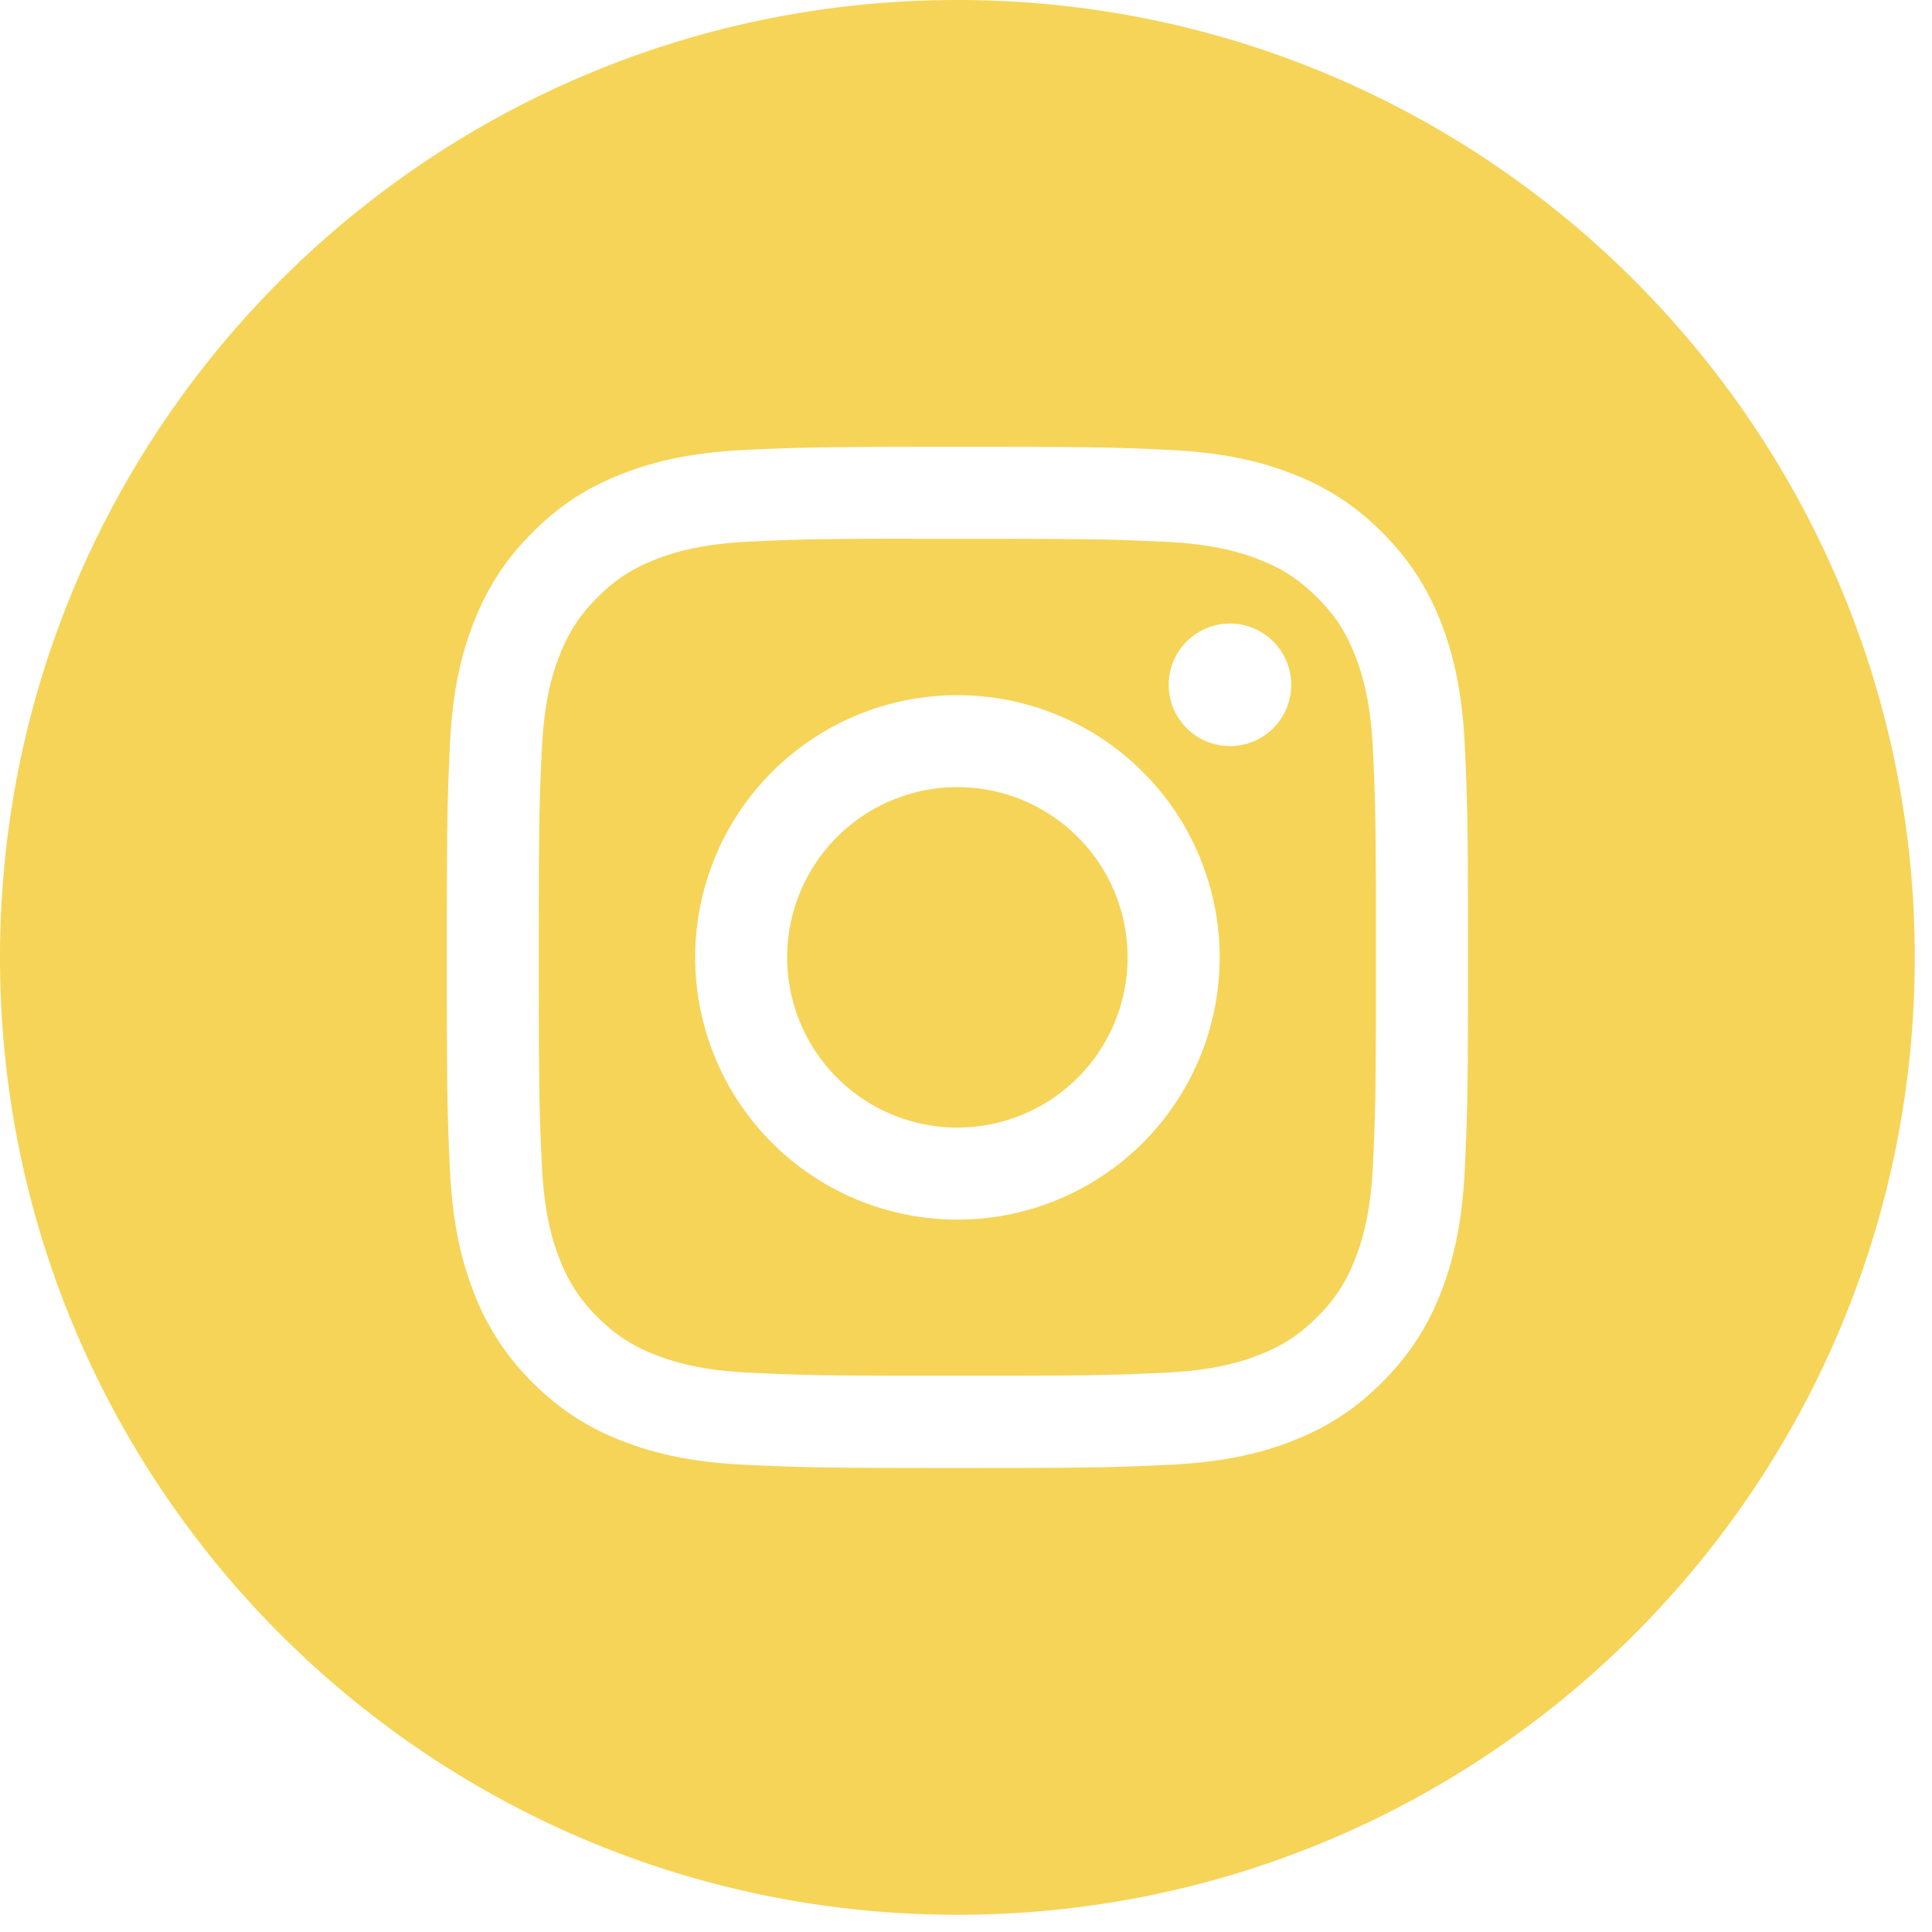
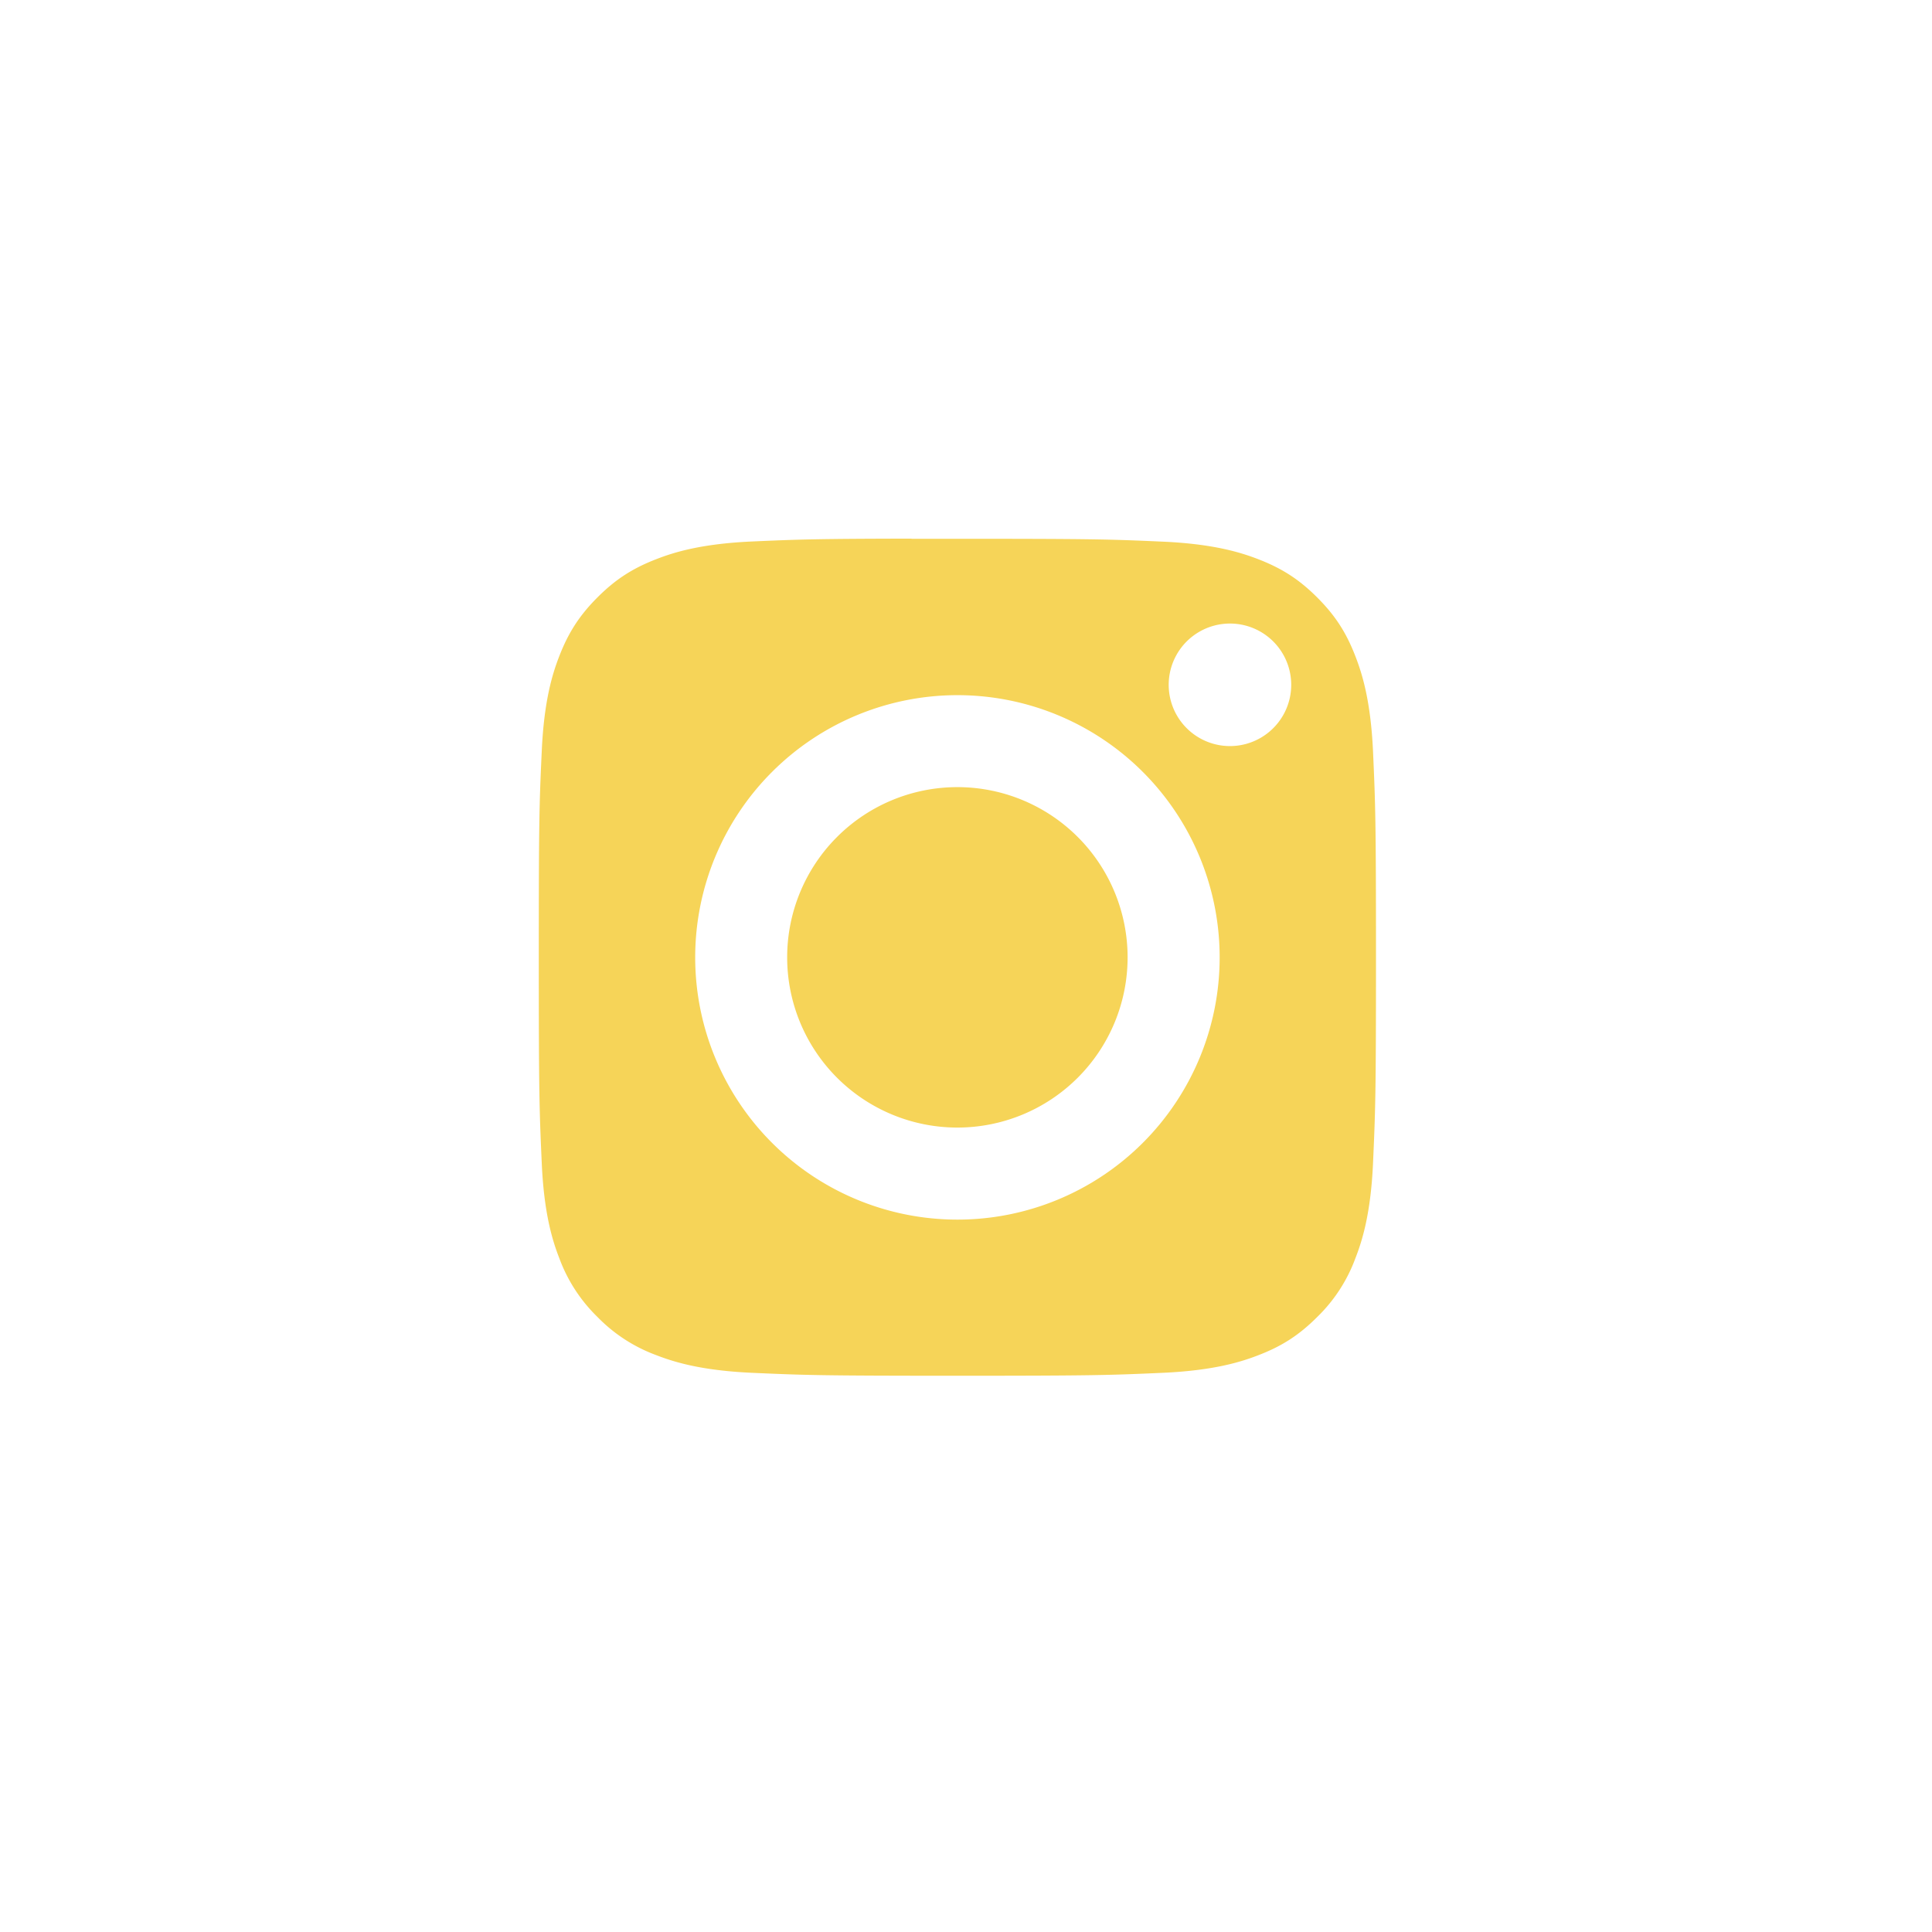
<svg xmlns="http://www.w3.org/2000/svg" width="24" height="24" fill="none" viewBox="0 0 24 24">
-   <path fill="#F6D458" fill-rule="evenodd" d="M11.893 0C5.325 0 0 5.325 0 11.893c0 6.568 5.325 11.893 11.893 11.893 6.568 0 11.893-5.325 11.893-11.893C23.786 5.325 18.46 0 11.893 0zM9.278 5.588c.676-.03.893-.038 2.615-.038h-.002c1.723 0 1.939.007 2.616.038.675.031 1.136.138 1.54.295a3.1 3.1 0 011.123.731c.353.353.57.707.733 1.124.155.403.263.864.294 1.54.03.676.039.892.039 2.615 0 1.722-.008 1.938-.039 2.614-.031.675-.139 1.137-.294 1.54-.163.417-.38.77-.732 1.123-.353.353-.706.57-1.123.733-.404.156-.865.263-1.54.294-.677.031-.893.039-2.615.039-1.723 0-1.939-.008-2.616-.039-.675-.03-1.136-.138-1.54-.294a3.106 3.106 0 01-1.123-.732 3.109 3.109 0 01-.731-1.124c-.157-.403-.264-.864-.295-1.54-.03-.676-.038-.892-.038-2.614 0-1.723.008-1.94.038-2.616.03-.675.137-1.136.295-1.54.162-.416.379-.77.732-1.123.352-.353.706-.57 1.123-.731.404-.157.865-.264 1.54-.295z" clip-rule="evenodd" />
  <path fill="#F6D458" fill-rule="evenodd" d="M11.324 6.693h.569c1.694 0 1.894.006 2.563.036.619.029.954.132 1.178.219.296.115.507.252.729.474.222.222.36.434.474.73.087.223.19.559.219 1.177.03.669.037.87.037 2.562 0 1.693-.007 1.894-.037 2.563-.028.618-.132.954-.219 1.177a1.96 1.96 0 01-.474.729c-.222.222-.433.36-.729.474-.223.087-.56.19-1.178.219-.668.03-.87.037-2.563.037-1.694 0-1.894-.007-2.563-.037-.618-.029-.954-.132-1.178-.219a1.965 1.965 0 01-.73-.474 1.966 1.966 0 01-.474-.73c-.087-.223-.19-.558-.218-1.177-.03-.668-.037-.87-.037-2.563 0-1.694.006-1.894.037-2.562.028-.619.131-.955.218-1.178.115-.296.253-.508.475-.73.222-.222.433-.359.73-.474.223-.087.559-.19 1.177-.219.585-.026.812-.034 1.994-.036v.002zm3.955 1.053a.761.761 0 100 1.522.761.761 0 000-1.522zm-6.643 4.147a3.257 3.257 0 116.515 0 3.257 3.257 0 01-6.515 0z" clip-rule="evenodd" />
-   <path fill="#F6D458" fill-rule="evenodd" d="M11.893 9.778a2.114 2.114 0 110 4.229 2.114 2.114 0 010-4.229z" clip-rule="evenodd" />
+   <path fill="#F6D458" fill-rule="evenodd" d="M11.893 9.778a2.114 2.114 0 110 4.229 2.114 2.114 0 010-4.229" clip-rule="evenodd" />
</svg>